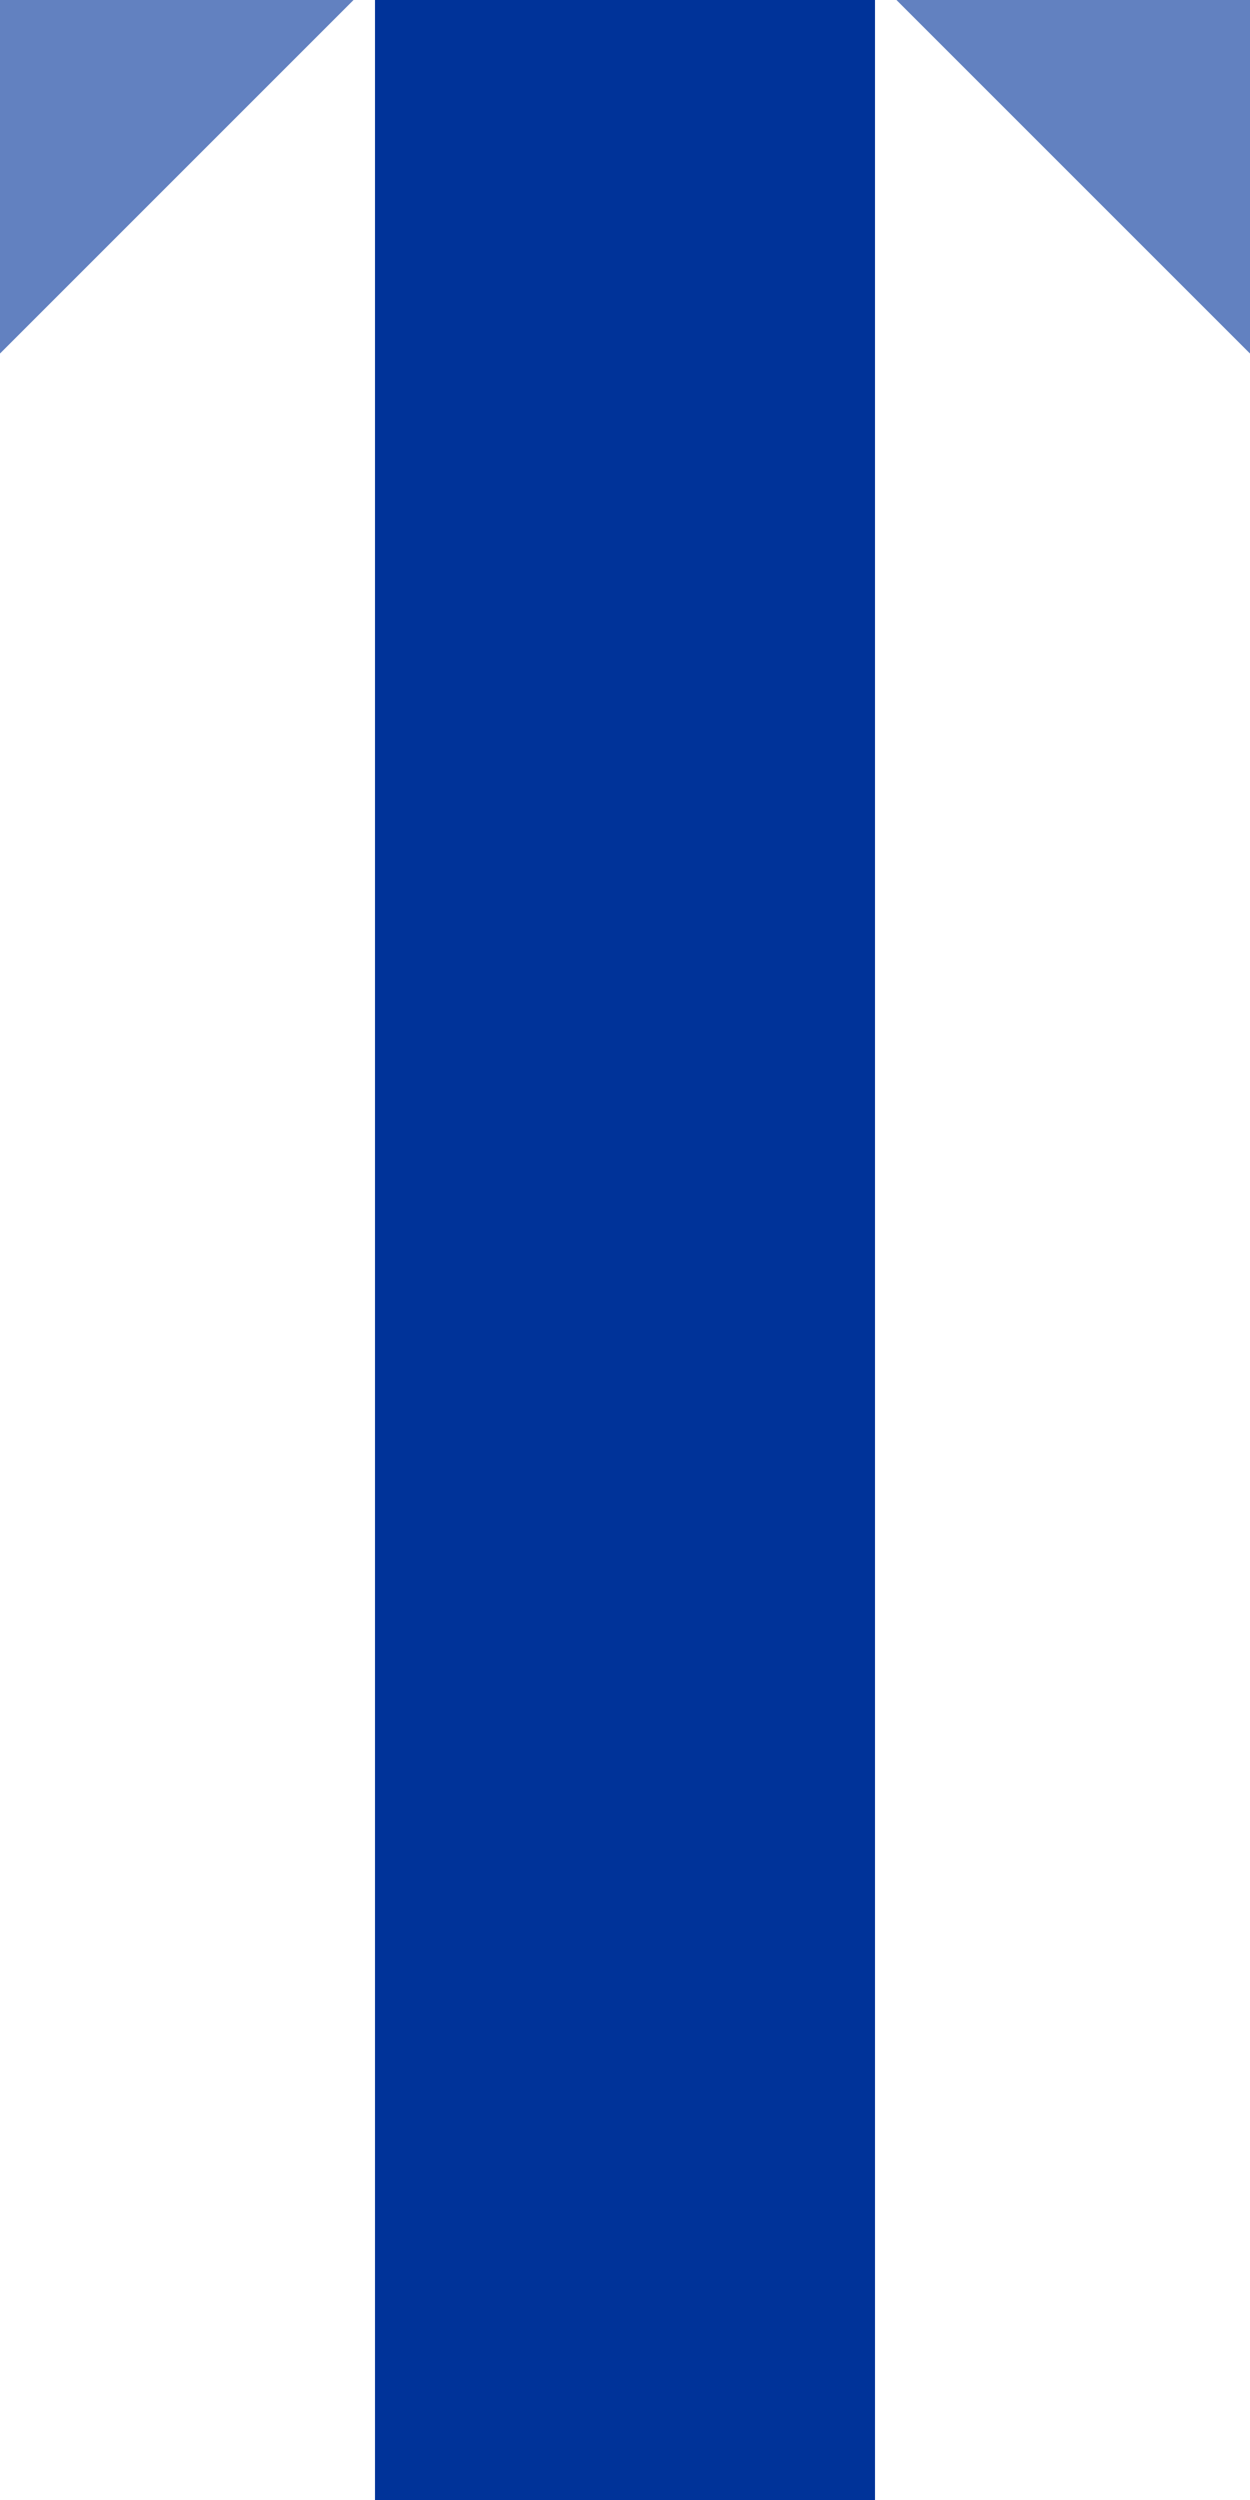
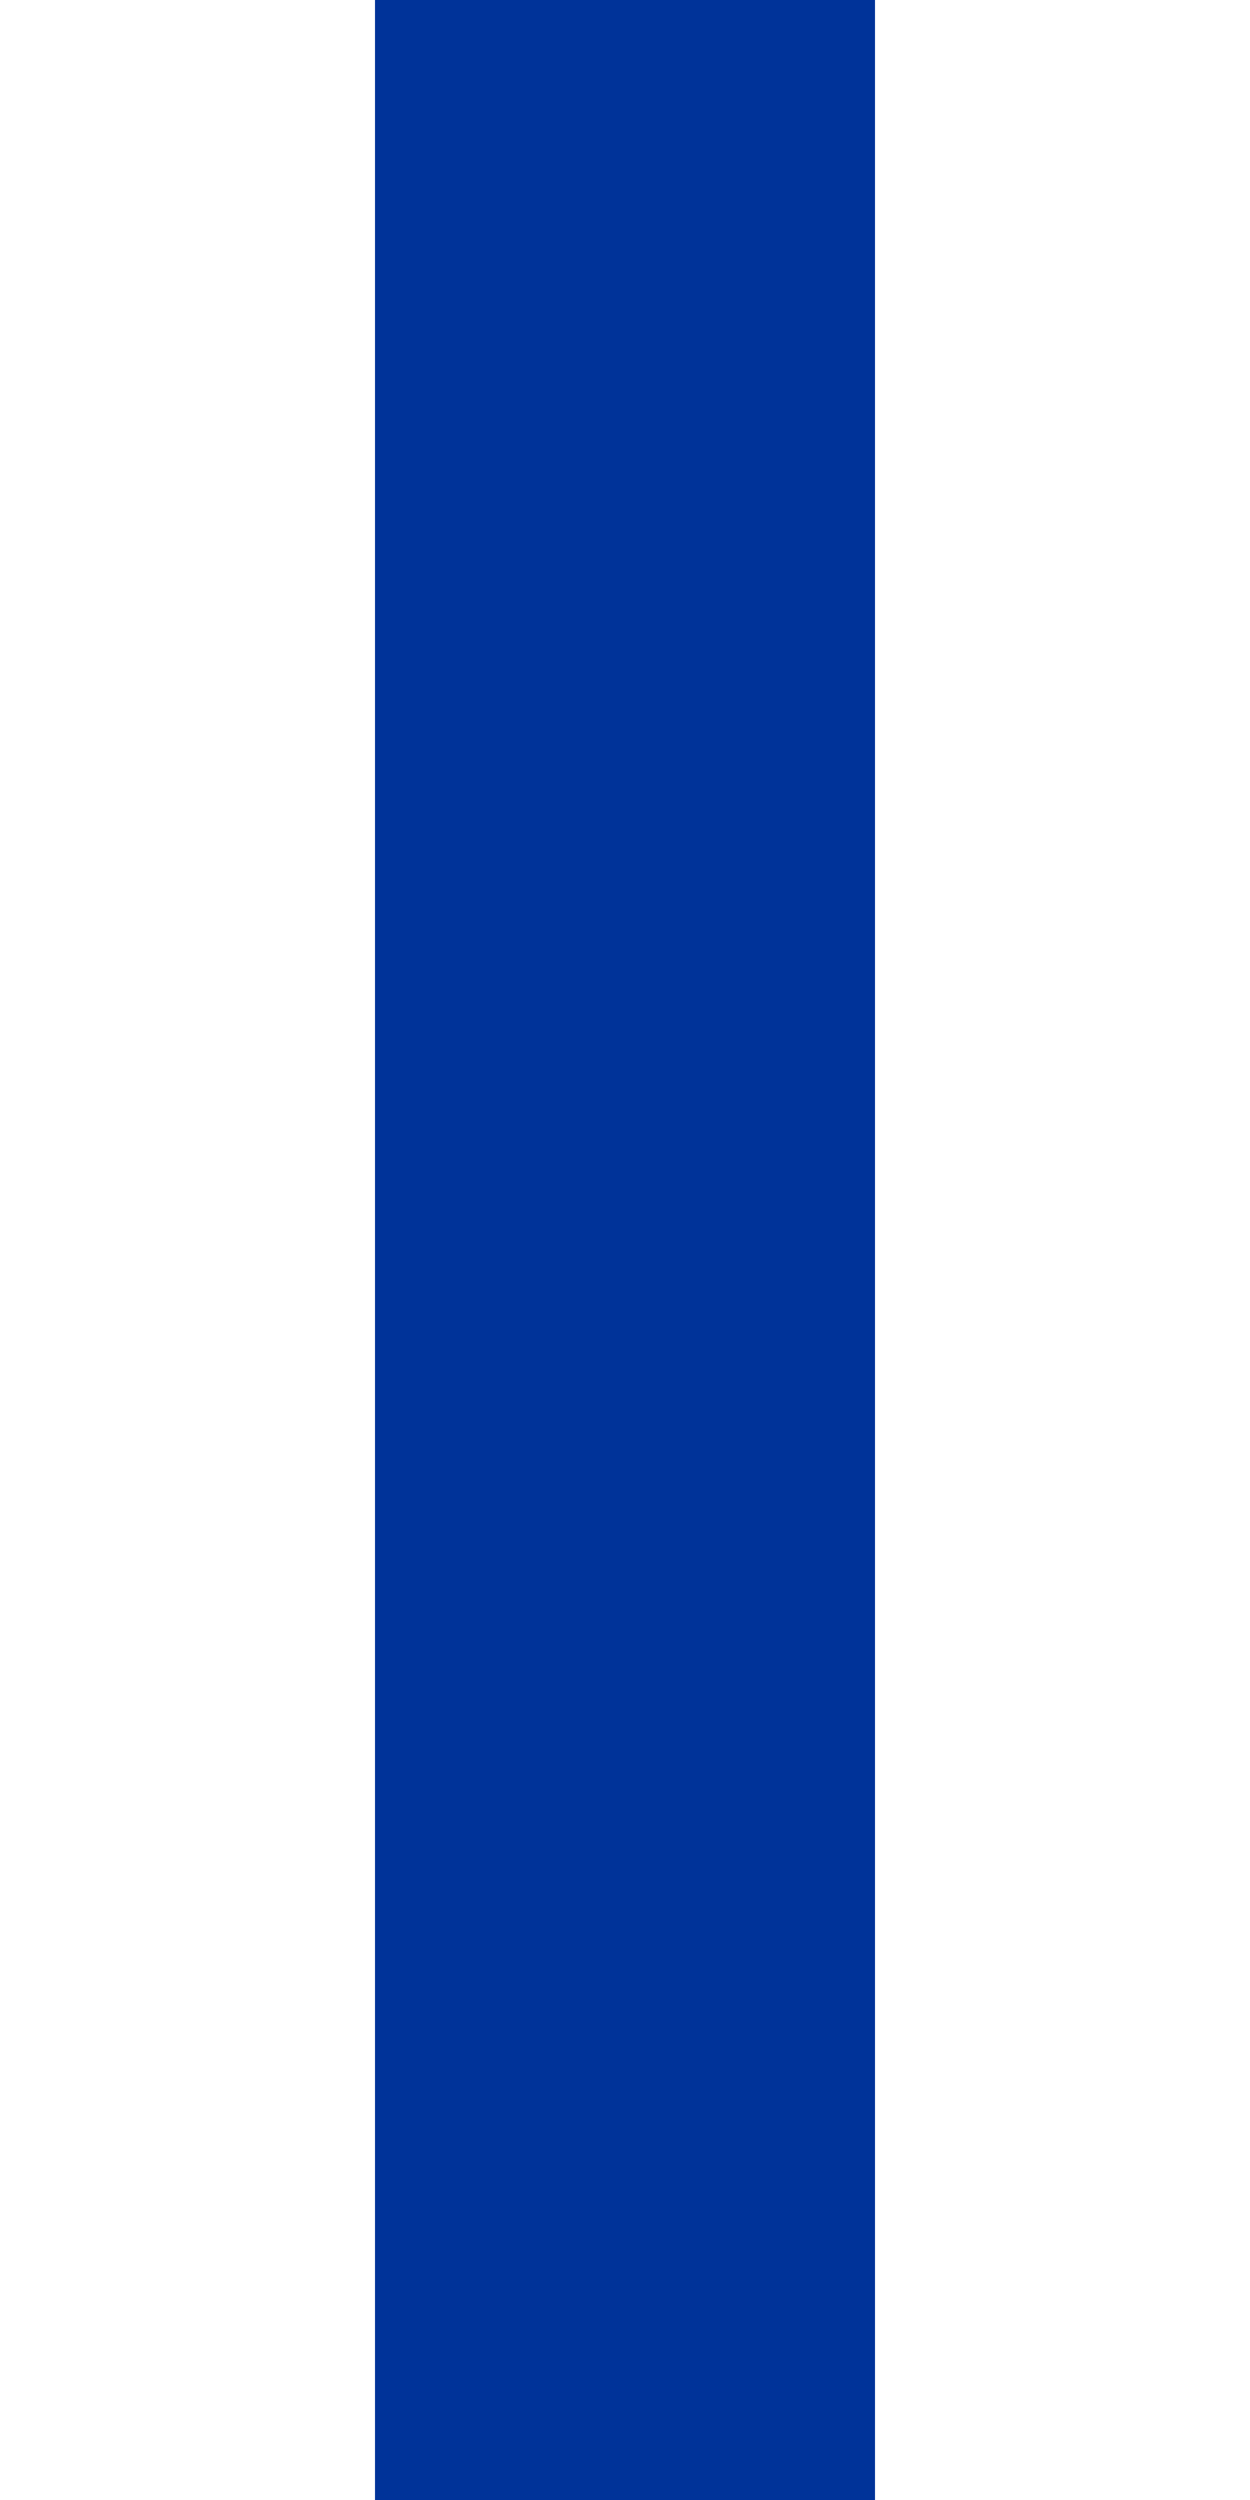
<svg xmlns="http://www.w3.org/2000/svg" width="250" height="500">
  <title>uedSTR+c14</title>
  <g stroke-width="100">
-     <path stroke="#6281C0" d="M -40,40 40,-40 m 170,0 80,80" />
    <path stroke="#003399" d="M 125,0 V 500" />
  </g>
</svg>